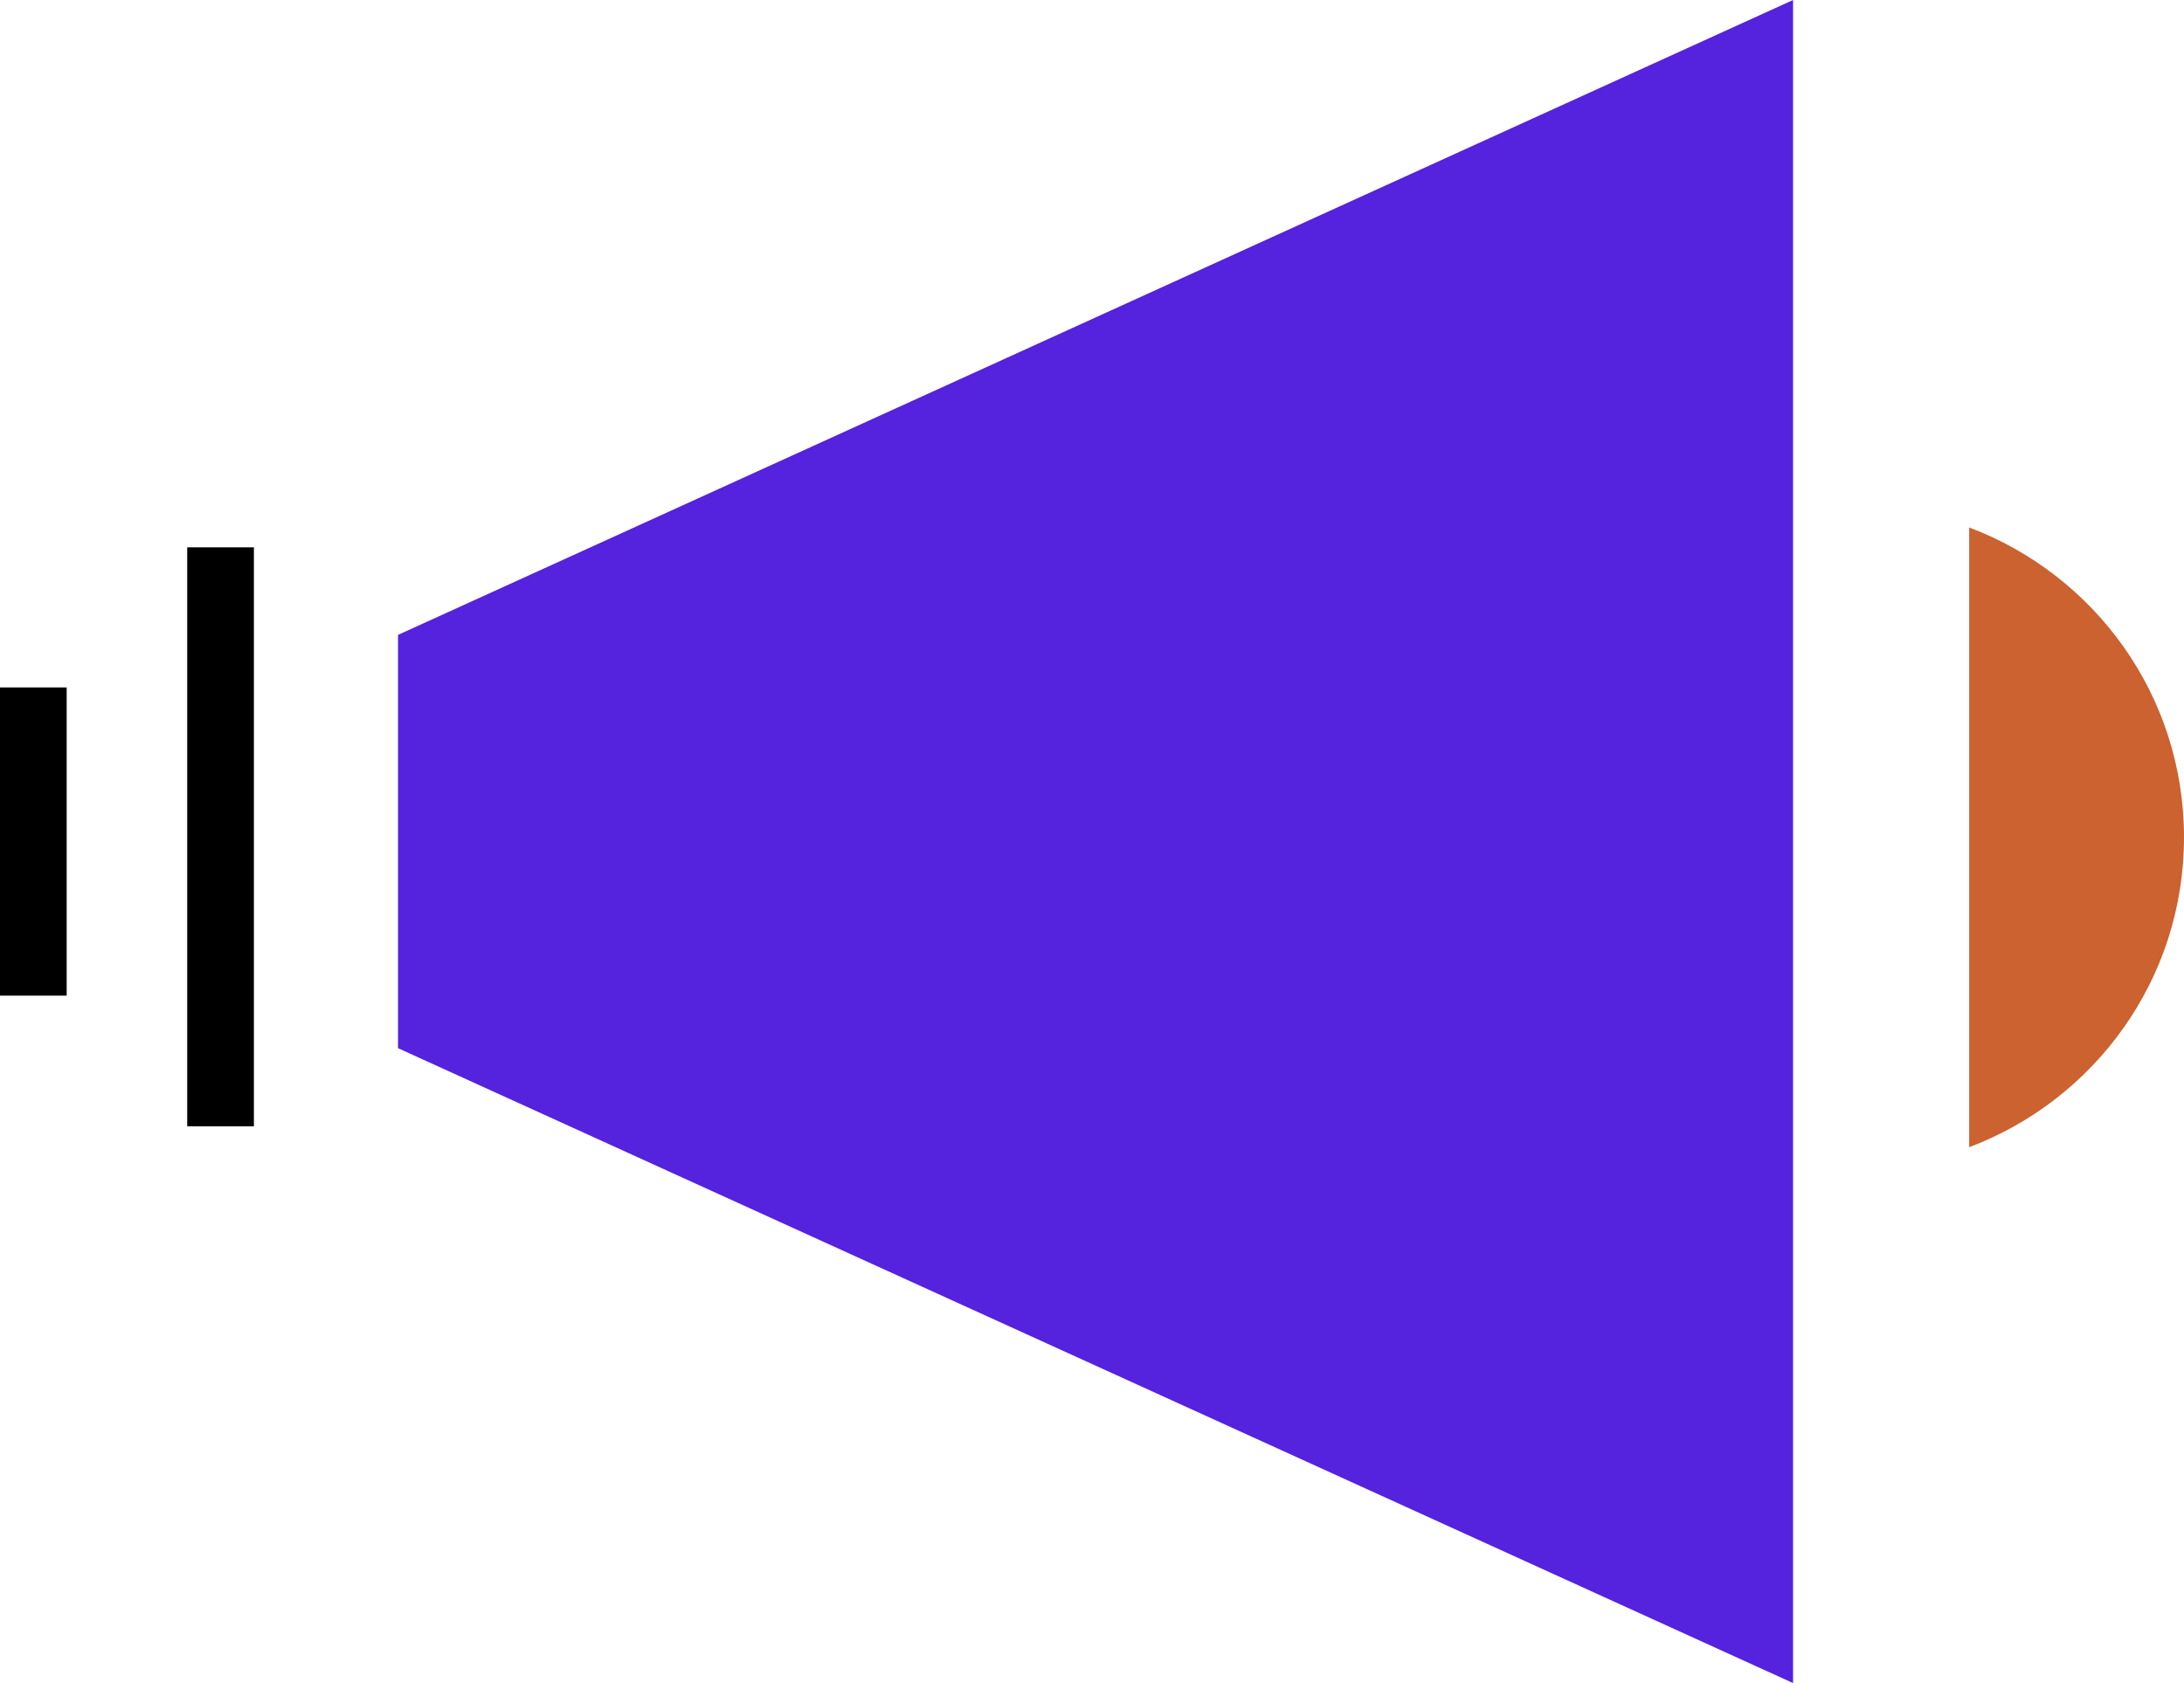
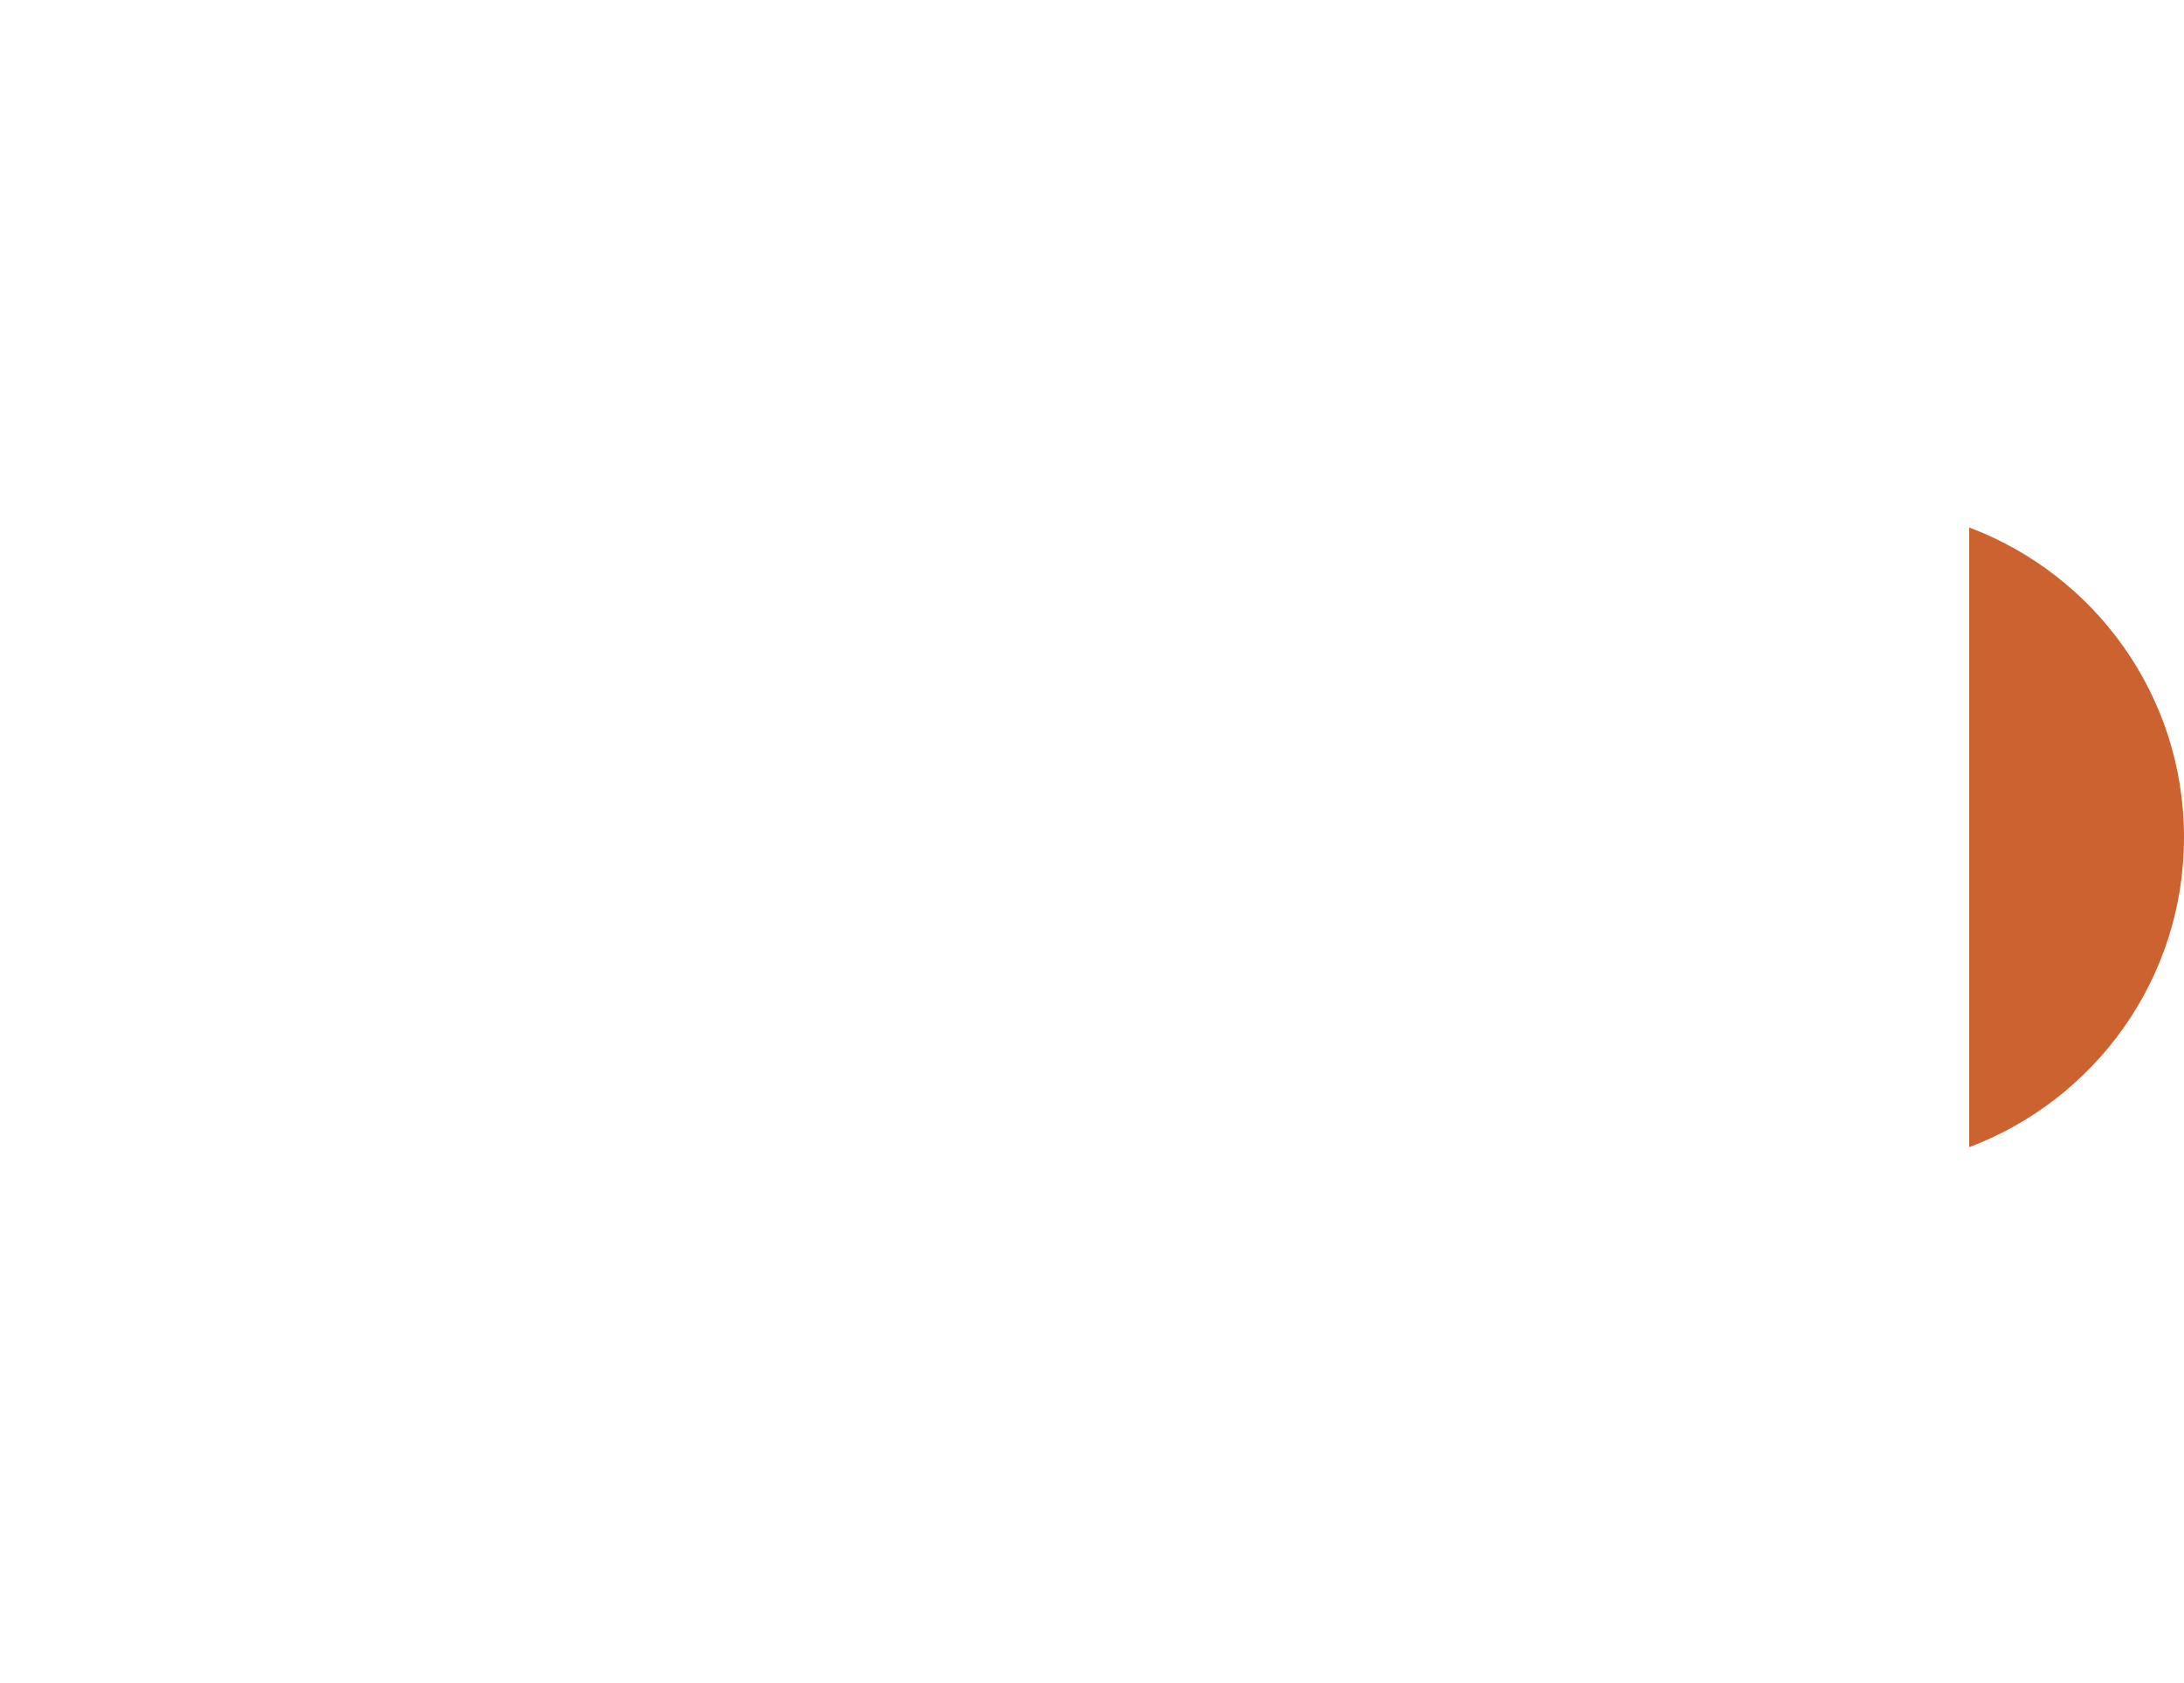
<svg xmlns="http://www.w3.org/2000/svg" id="Layer_2" data-name="Layer 2" viewBox="0 0 64.86 49.97">
  <defs>
    <style>
      .cls-1 {
        fill: #cb622f;
      }

      .cls-2 {
        fill: #52d;
      }

      .cls-3 {
        fill: none;
        stroke: #000;
        stroke-miterlimit: 10;
        stroke-width: 1.98px;
      }
    </style>
  </defs>
  <g id="website">
    <g>
      <g>
-         <polygon class="cls-2" points="53.25 49.97 53.25 0 11.82 18.85 11.82 31.12 53.25 49.97" />
-         <line class="cls-3" x1=".99" y1="20.41" x2=".99" y2="29.56" />
-         <line class="cls-3" x1="6.55" y1="16.25" x2="6.55" y2="33.44" />
-       </g>
+         </g>
      <path class="cls-1" d="m58.48,15.66v18.4c3.72-1.4,6.38-4.98,6.38-9.2s-2.66-7.8-6.38-9.2Z" />
    </g>
  </g>
</svg>